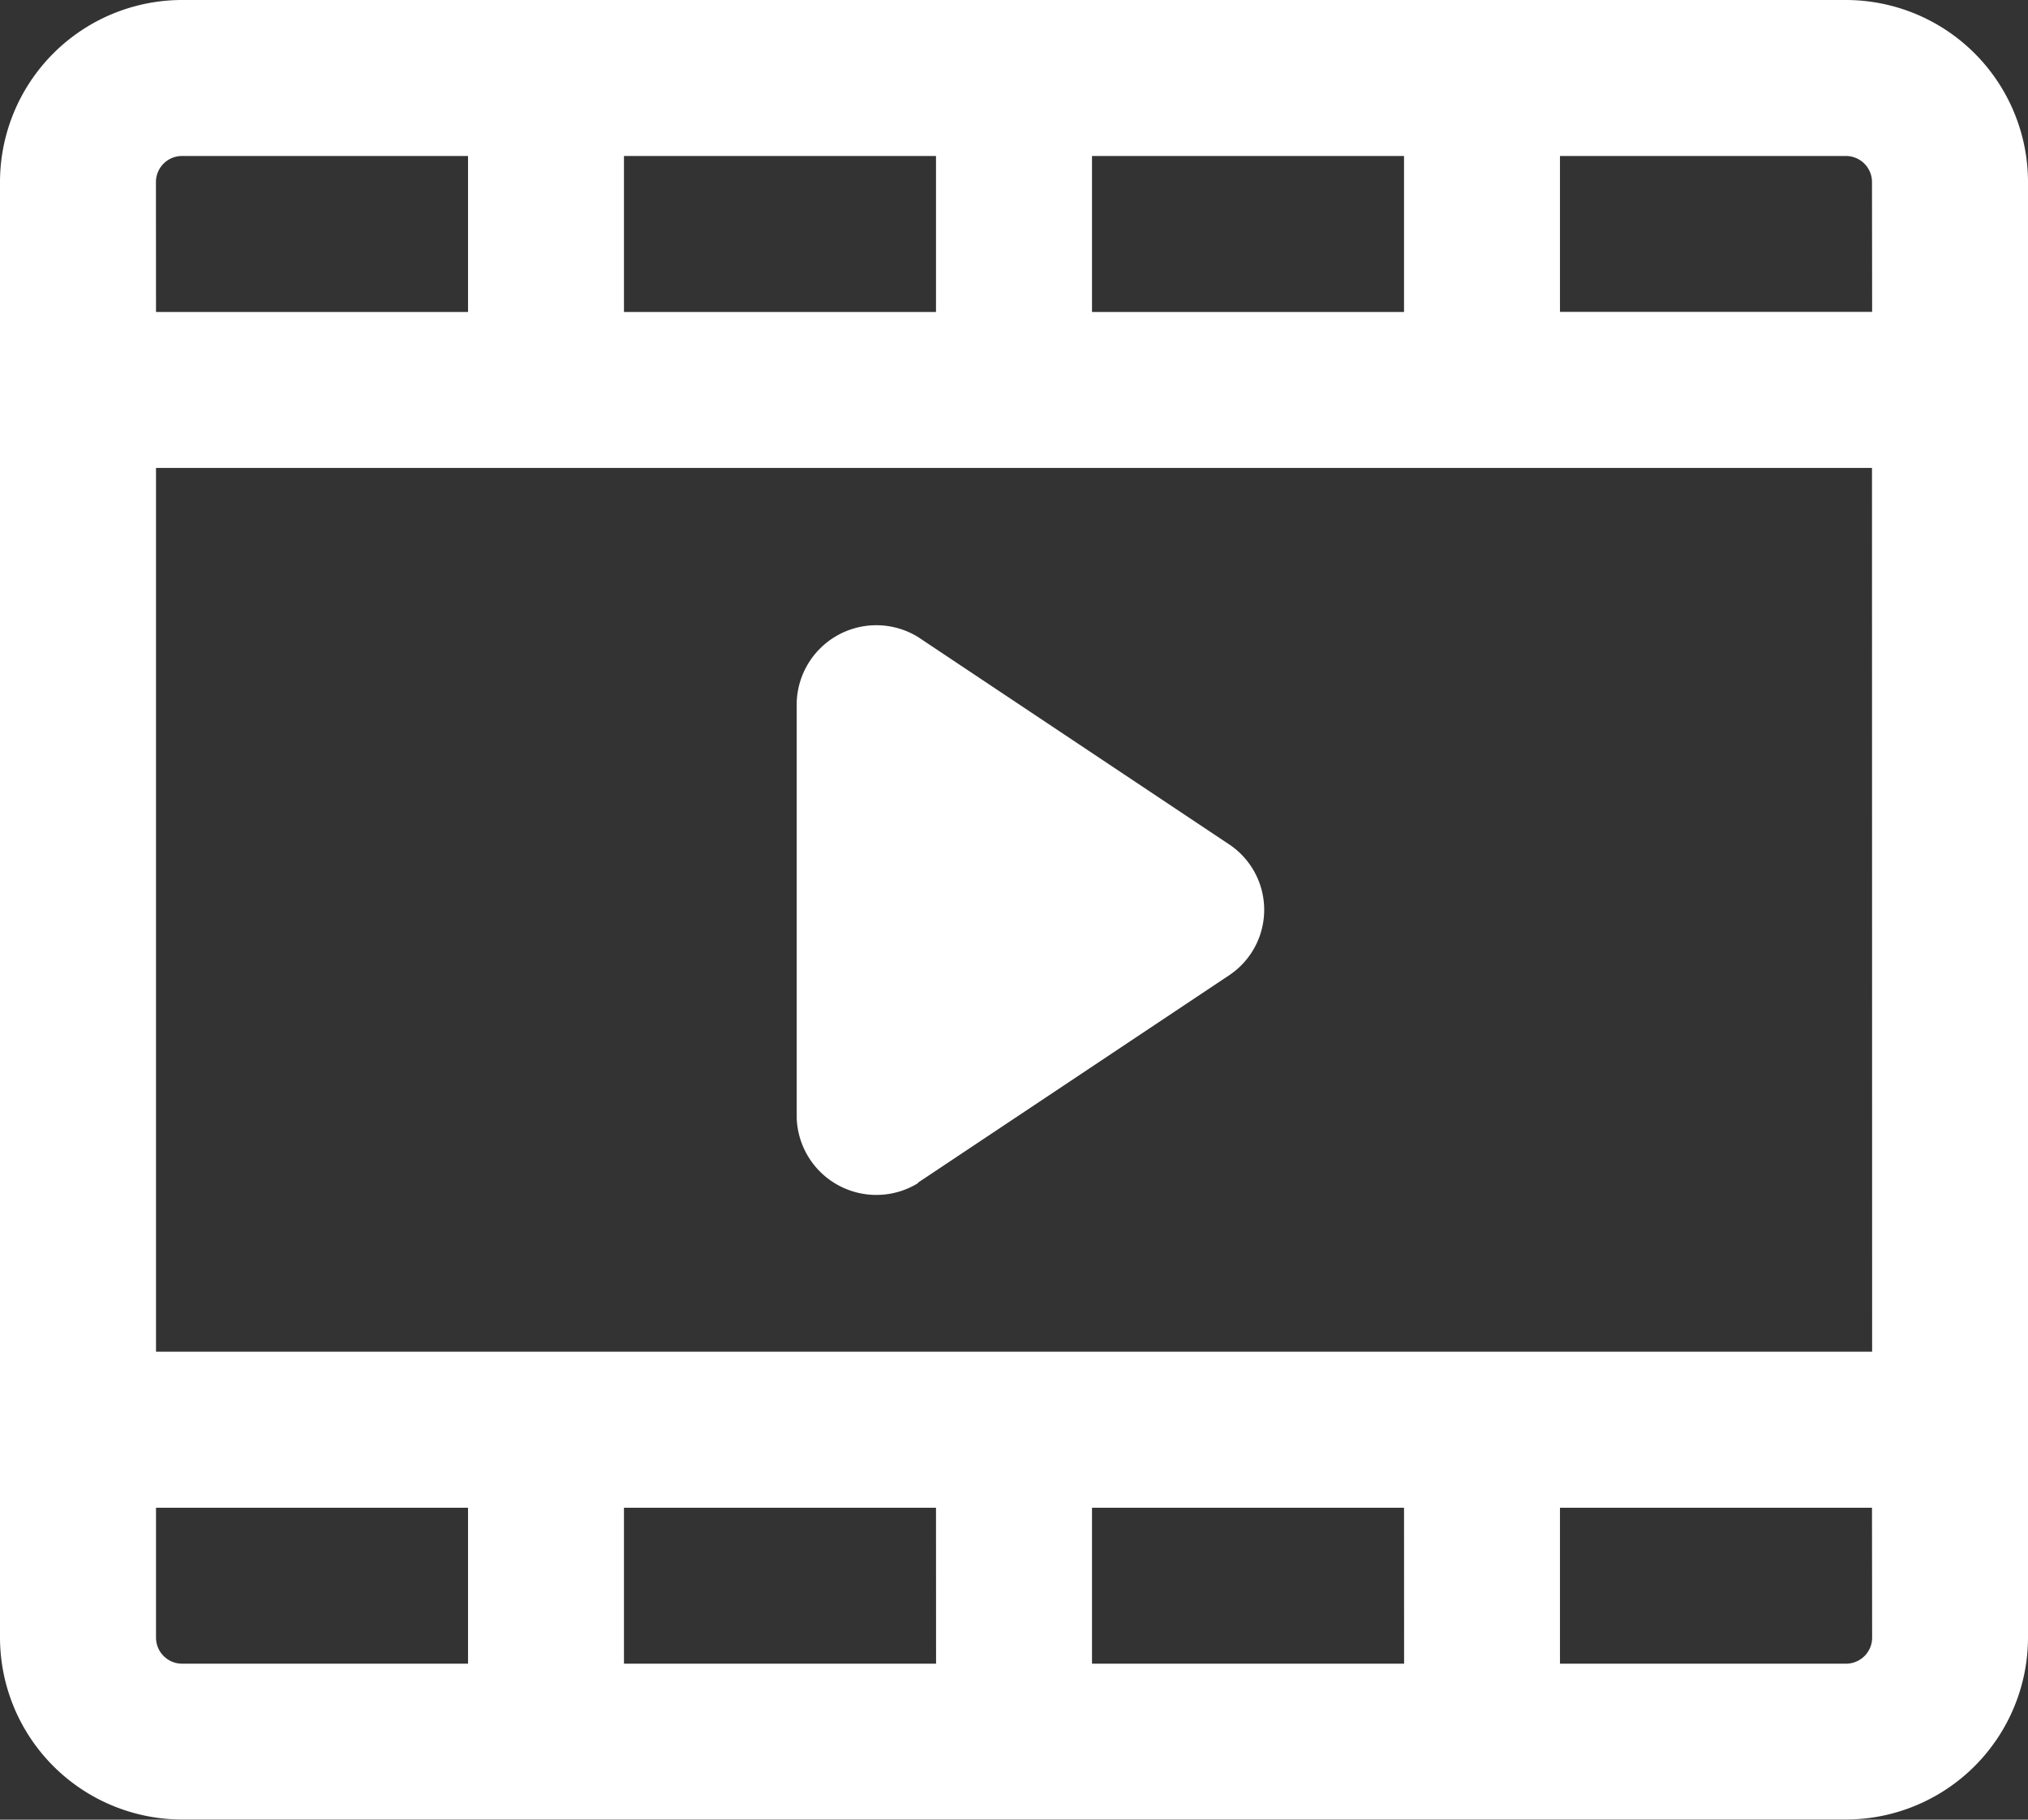
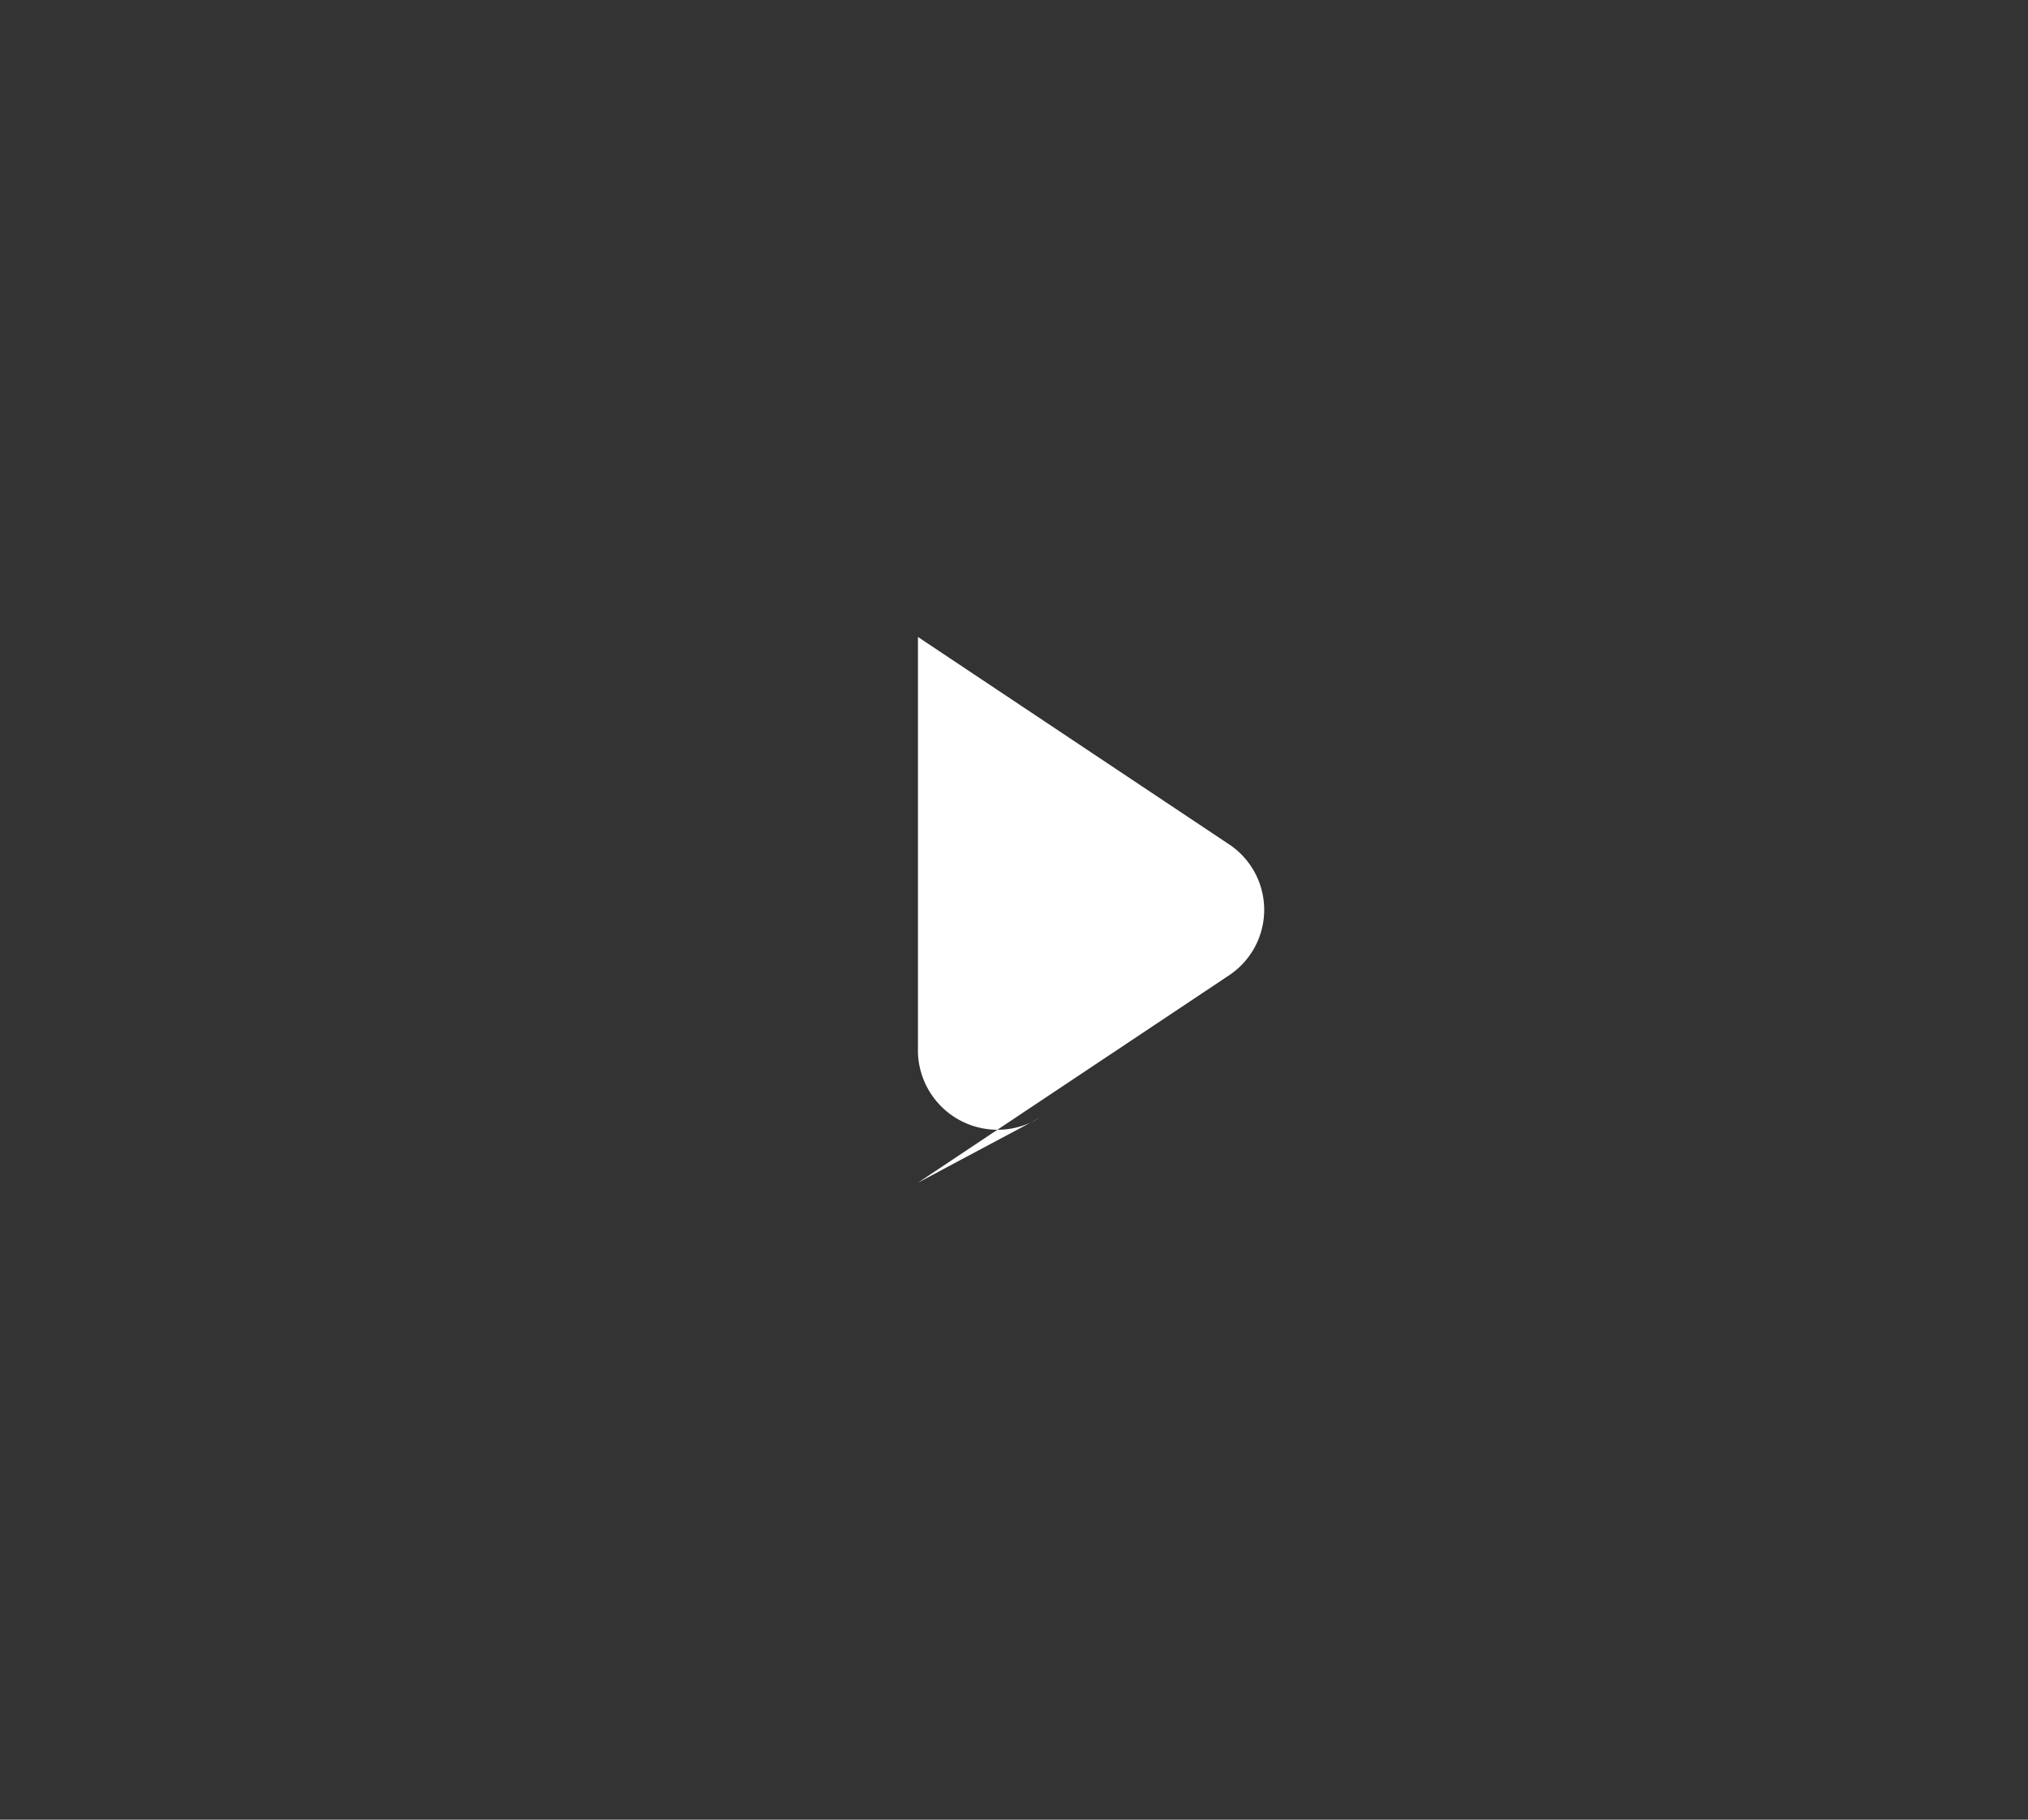
<svg xmlns="http://www.w3.org/2000/svg" id="グループ_38" data-name="グループ 38" width="28" height="25.128" viewBox="0 0 28 25.128">
  <rect x="0" y="0" width="28" height="25.128" fill="#333333" stroke="none" />
  <defs>
    <clipPath id="clip-path">
      <rect id="長方形_84" data-name="長方形 84" width="28" height="25.128" fill="#fff" />
    </clipPath>
  </defs>
  <g id="グループ_37" data-name="グループ 37" clip-path="url(#clip-path)">
-     <path id="パス_69" data-name="パス 69" d="M25.487,0H2.513A2.516,2.516,0,0,0,0,2.513v20.1a2.516,2.516,0,0,0,2.513,2.513H25.487A2.516,2.516,0,0,0,28,22.615V2.513A2.516,2.516,0,0,0,25.487,0M15.077,2.154h4.308V4.308H15.077Zm-6.462,0h4.308V4.308H8.615Zm-6.462.359a.36.36,0,0,1,.359-.359H6.462V4.308H2.154ZM6.462,22.974H2.513a.36.36,0,0,1-.359-.359V20.821H6.462Zm6.462,0H8.615V20.821h4.308Zm6.462,0H15.077V20.821h4.308Zm6.462-.359a.36.36,0,0,1-.359.359H21.538V20.821h4.308Zm0-3.949H2.154V6.462H25.846Zm0-14.359H21.538V2.154h3.949a.36.36,0,0,1,.359.359Z" fill="#fff" />
-     <path id="パス_70" data-name="パス 70" d="M526.674,428.269l4.308-2.872a1.086,1.086,0,0,0,0-1.792l-4.308-2.872a1.1,1.1,0,0,0-1.674.9v5.743a1.1,1.1,0,0,0,1.674.9" transform="translate(-514 -411.937)" fill="#fff" />
+     <path id="パス_70" data-name="パス 70" d="M526.674,428.269l4.308-2.872a1.086,1.086,0,0,0,0-1.792l-4.308-2.872v5.743a1.1,1.1,0,0,0,1.674.9" transform="translate(-514 -411.937)" fill="#fff" />
  </g>
</svg>